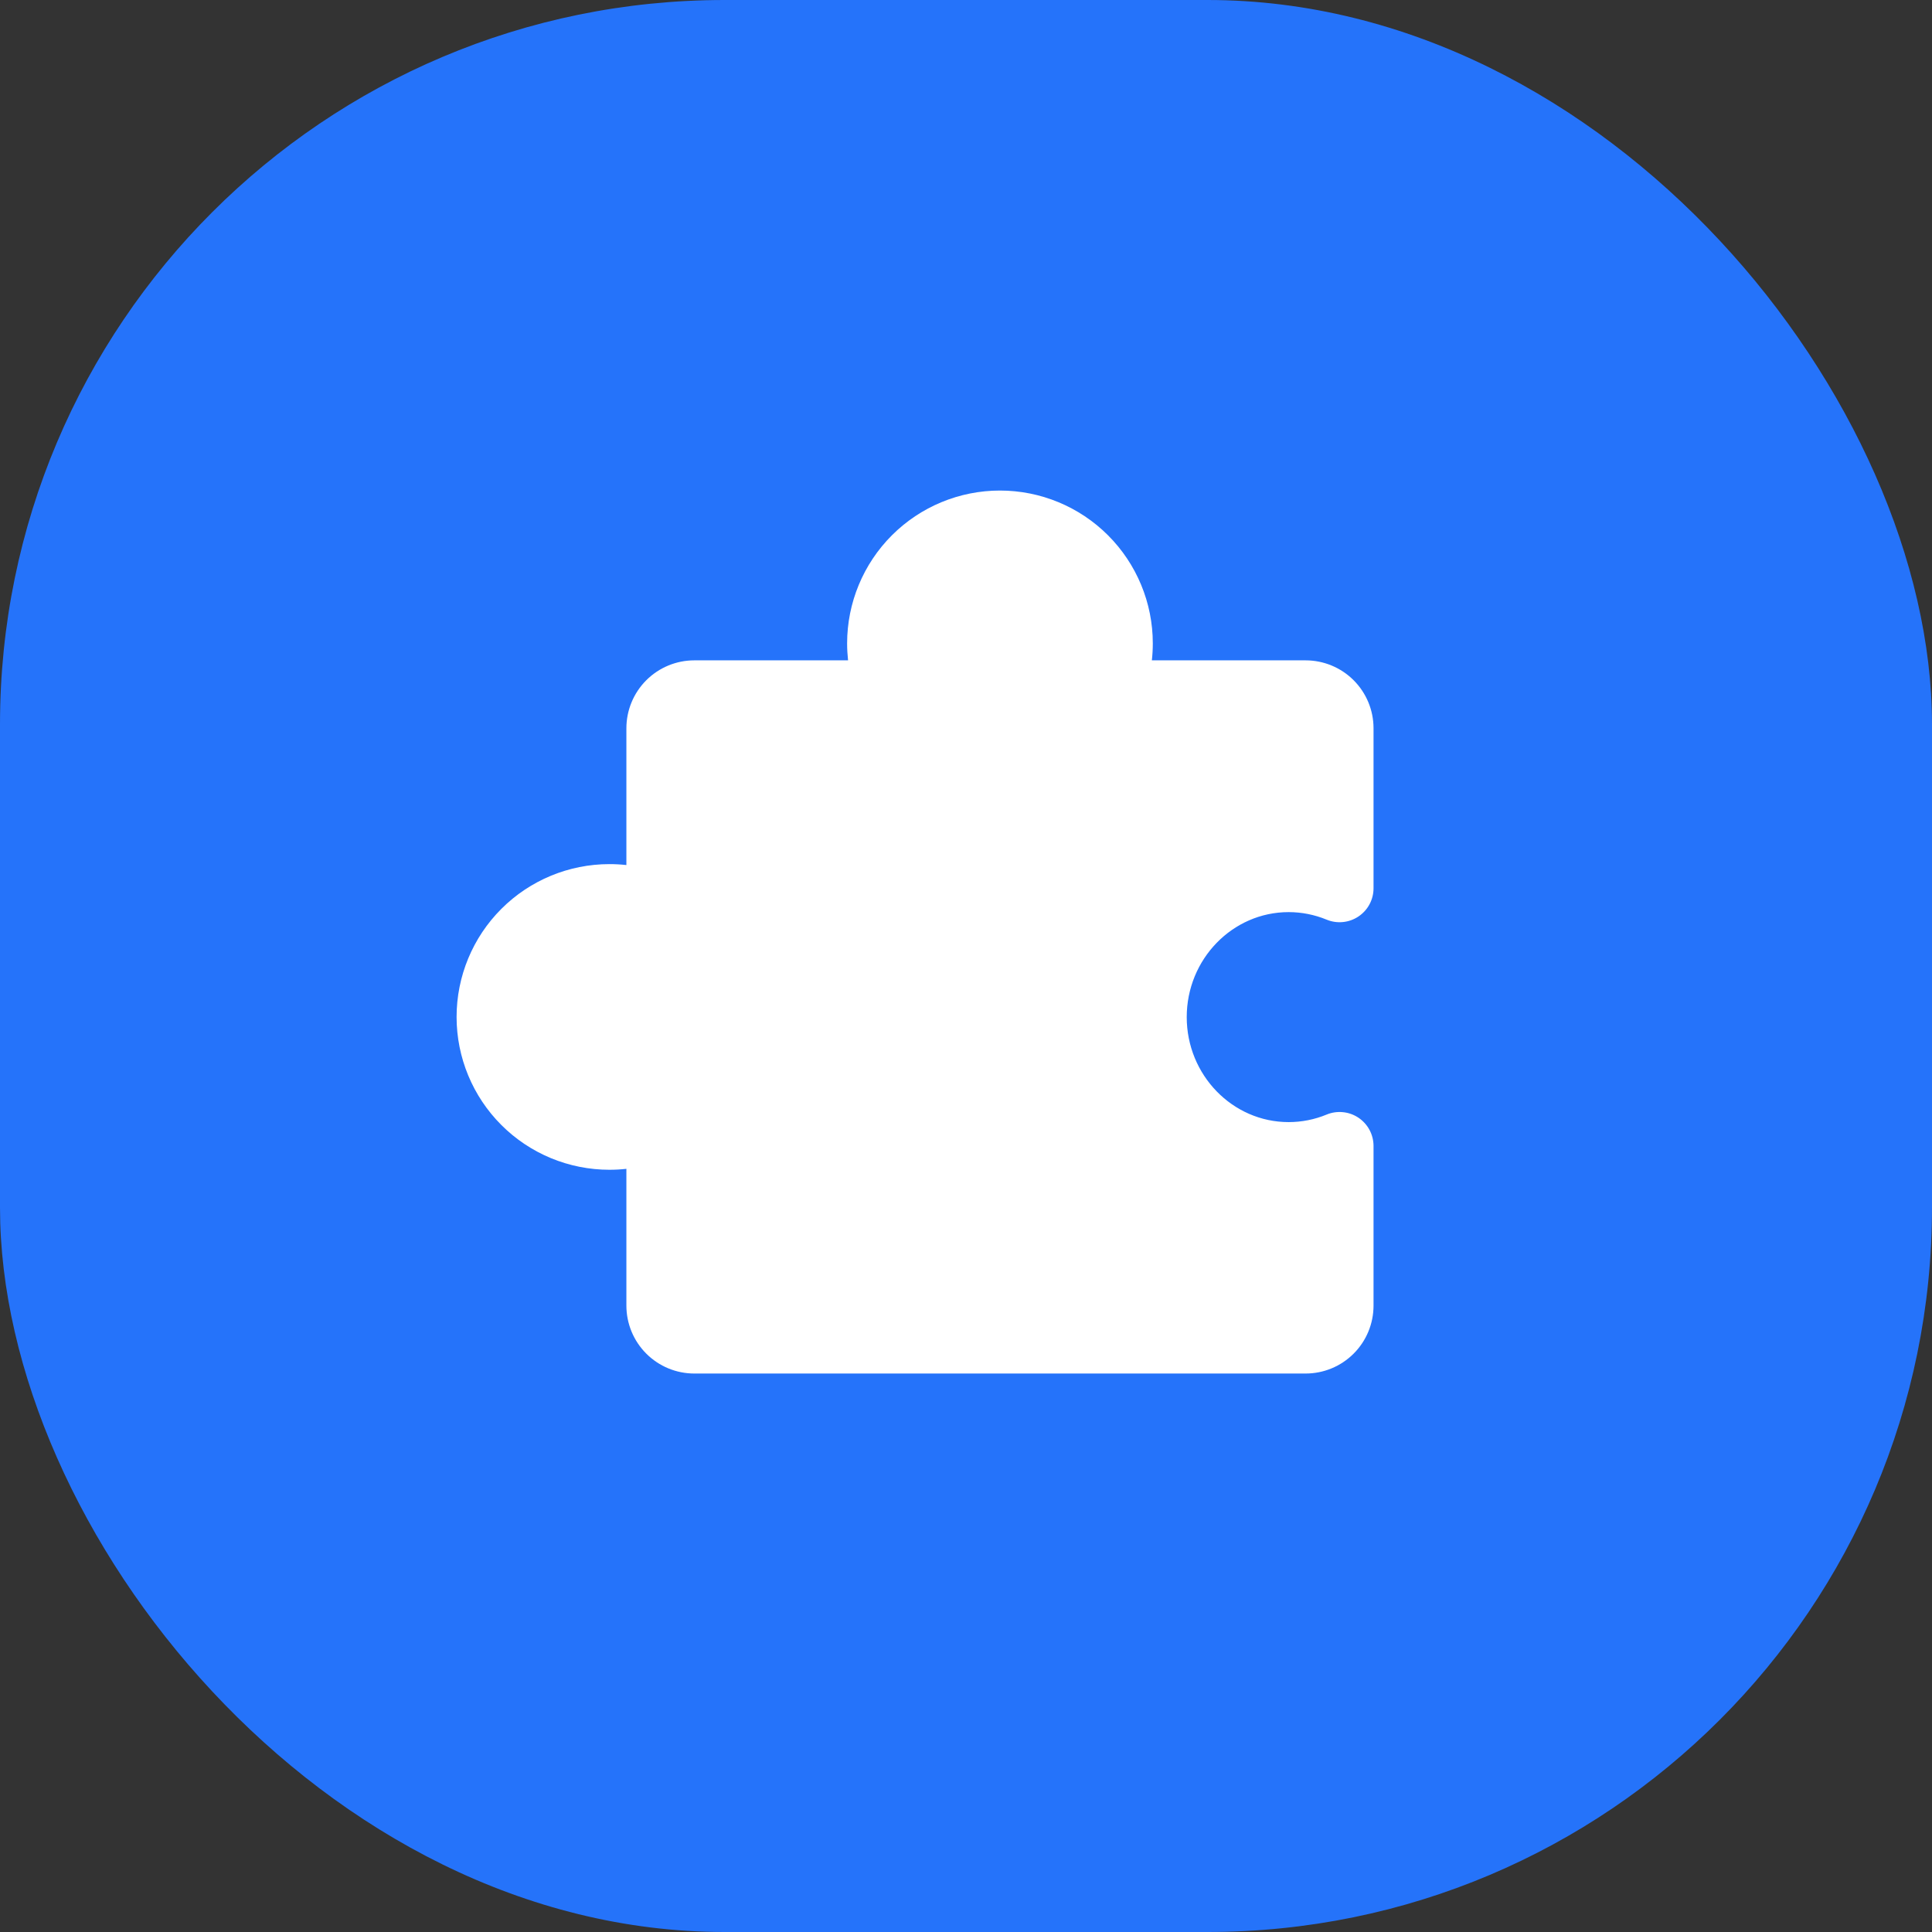
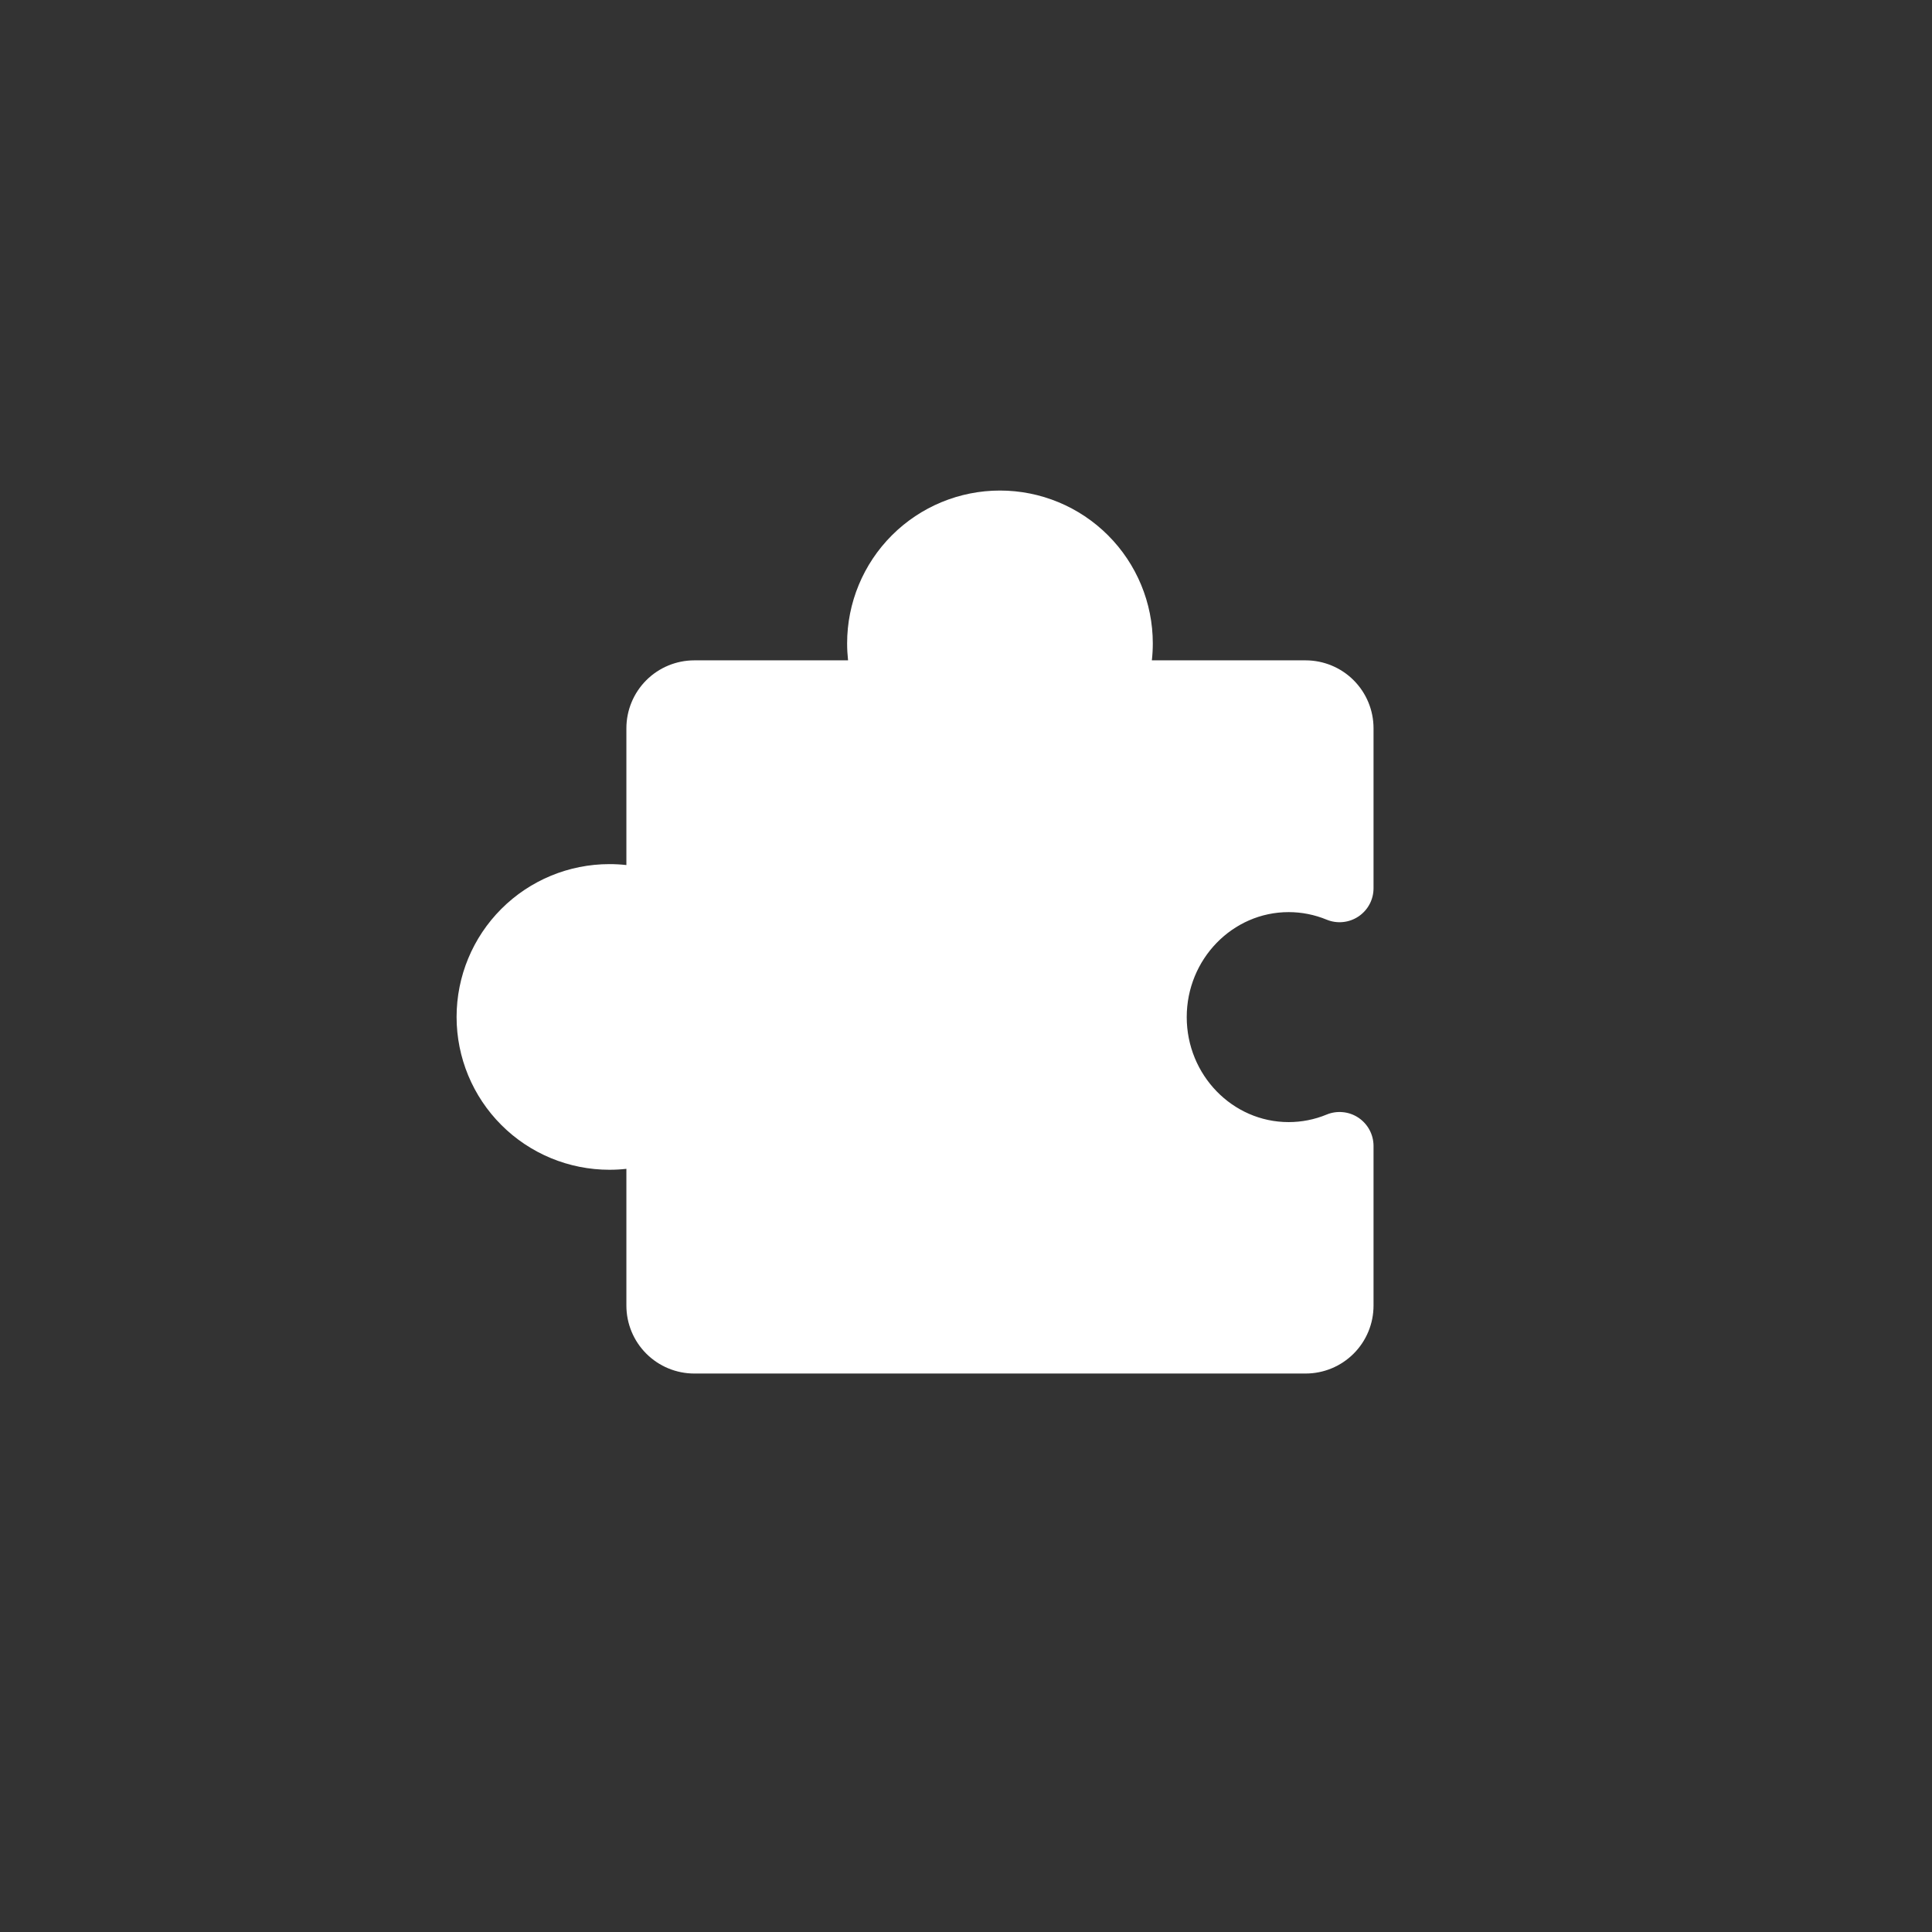
<svg xmlns="http://www.w3.org/2000/svg" width="64" height="64" viewBox="0 0 64 64" fill="none">
  <rect x="0" y="0" width="64" height="64" fill="#333333" stroke="none" />
-   <rect width="64" height="64" rx="24" fill="#2573FA" />
  <path d="M37.313 45.5H43.25C43.847 45.5 44.419 45.263 44.841 44.841C45.263 44.419 45.5 43.847 45.5 43.25V37.956C45.499 37.771 45.453 37.59 45.365 37.427C45.278 37.265 45.151 37.127 44.998 37.024C44.844 36.922 44.668 36.859 44.484 36.842C44.3 36.824 44.115 36.851 43.945 36.922C43.546 37.087 43.119 37.171 42.688 37.171C40.827 37.171 39.312 35.61 39.312 33.693C39.312 31.776 40.827 30.215 42.688 30.215C43.119 30.215 43.546 30.3 43.945 30.464C44.116 30.535 44.302 30.563 44.487 30.544C44.671 30.526 44.848 30.462 45.002 30.359C45.156 30.255 45.282 30.116 45.369 29.952C45.456 29.788 45.501 29.605 45.5 29.419V24.125C45.5 23.528 45.263 22.956 44.841 22.534C44.419 22.112 43.847 21.875 43.25 21.875H38.157C38.178 21.688 38.188 21.5 38.188 21.312C38.188 19.97 37.654 18.682 36.705 17.733C35.755 16.783 34.468 16.25 33.125 16.25C31.782 16.25 30.495 16.783 29.545 17.733C28.596 18.682 28.062 19.97 28.062 21.312C28.062 21.5 28.073 21.688 28.093 21.875H23C22.403 21.875 21.831 22.112 21.409 22.534C20.987 22.956 20.75 23.528 20.75 24.125V28.656C20.563 28.635 20.375 28.625 20.188 28.625C18.845 28.625 17.557 29.158 16.608 30.108C15.658 31.057 15.125 32.345 15.125 33.688C15.125 35.03 15.658 36.318 16.608 37.267C17.557 38.217 18.845 38.75 20.188 38.75C20.375 38.75 20.563 38.74 20.75 38.719V43.25C20.75 43.847 20.987 44.419 21.409 44.841C21.831 45.263 22.403 45.5 23 45.5H28.937" fill="white" />
</svg>